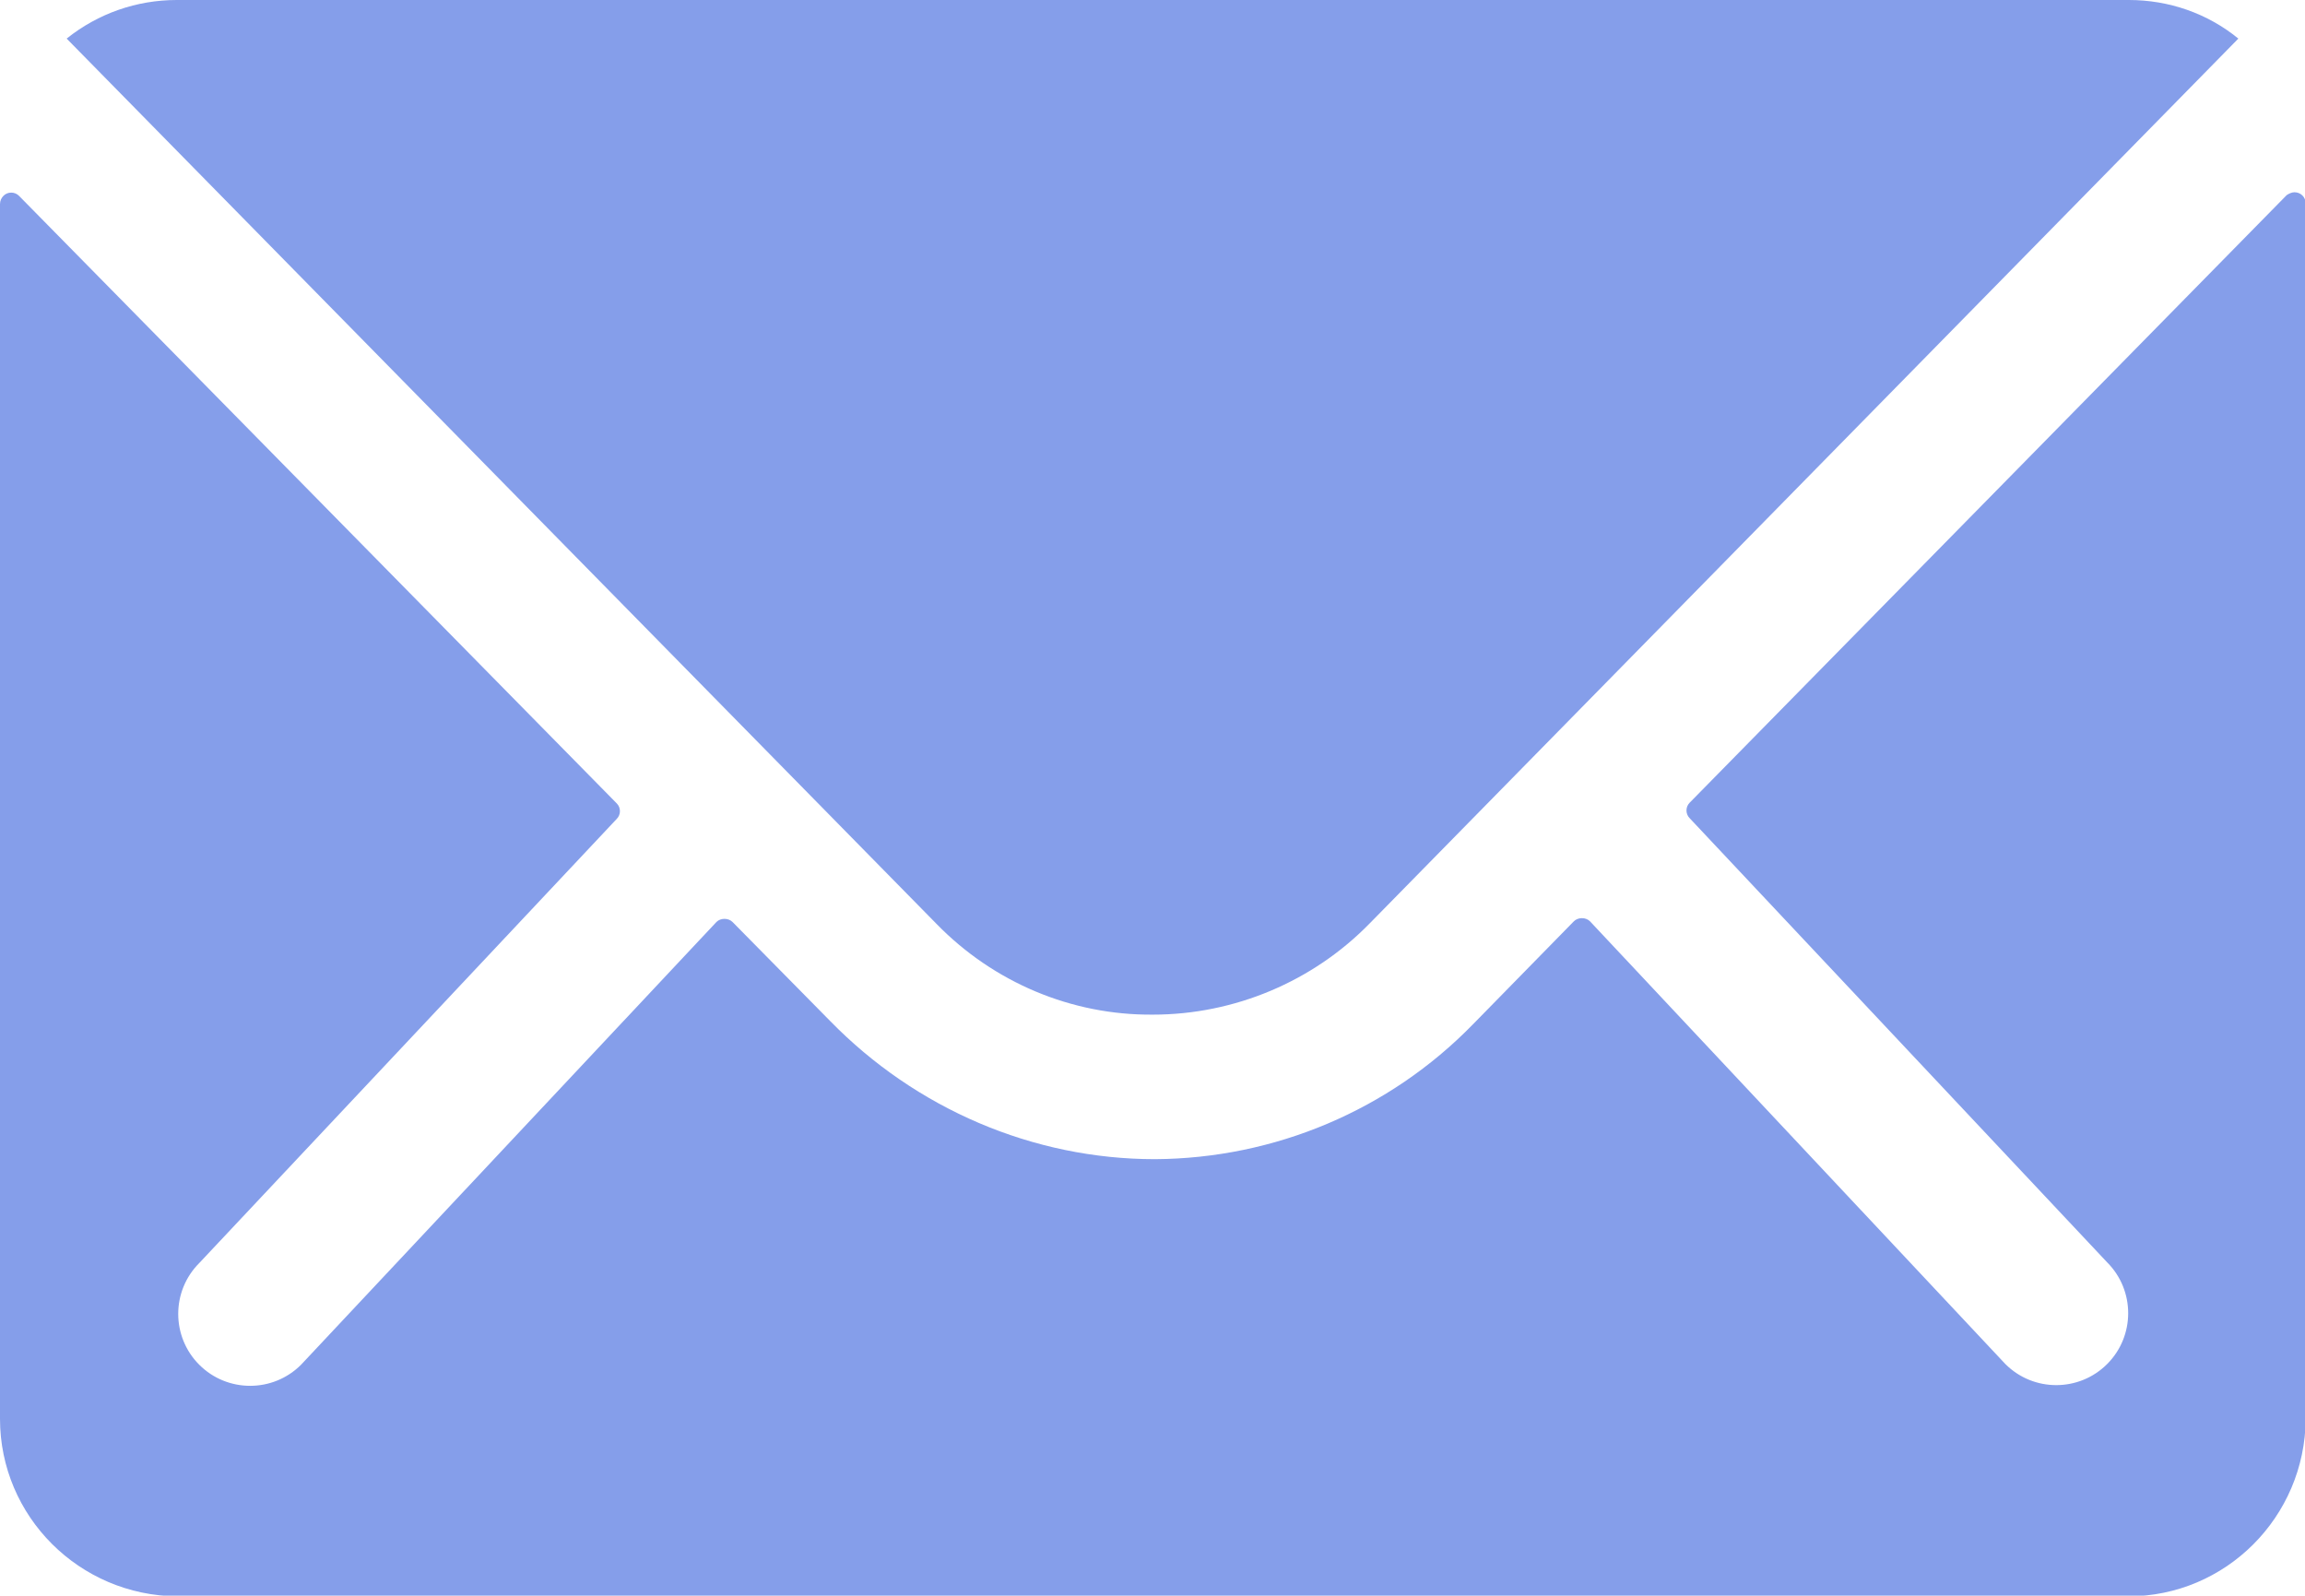
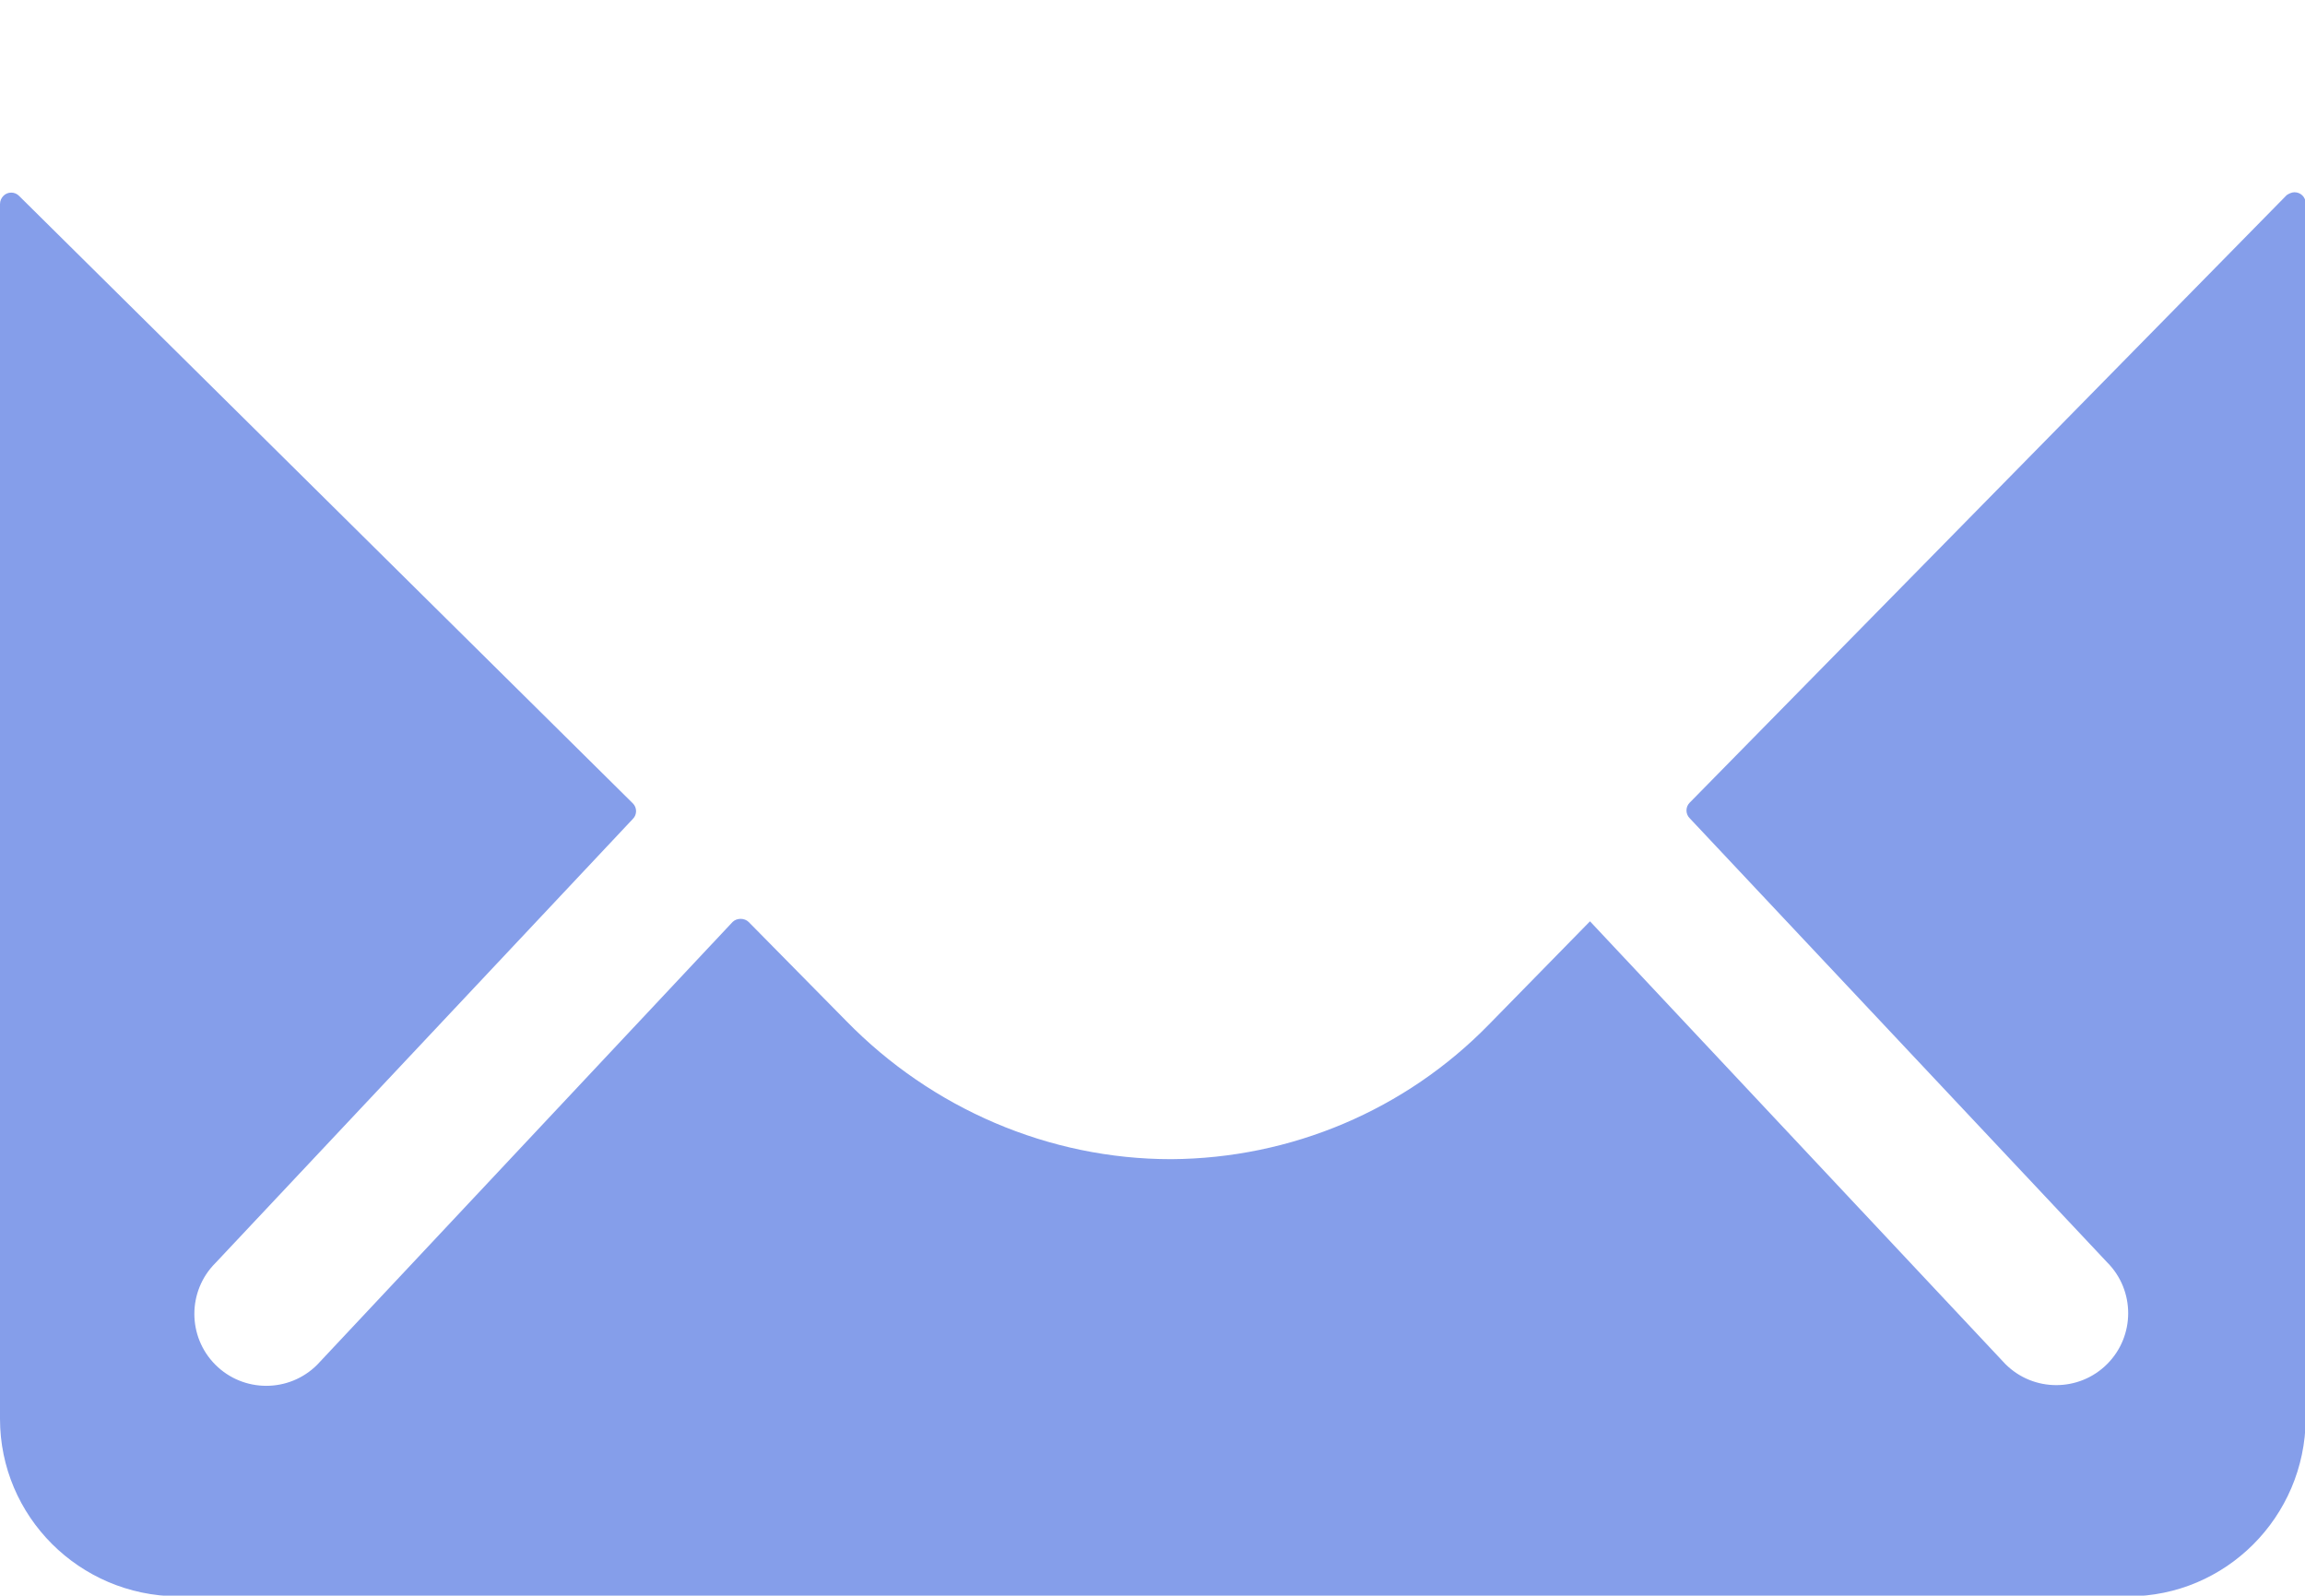
<svg xmlns="http://www.w3.org/2000/svg" id="Icon_ionic-ios-mail" data-name="Icon ionic-ios-mail" viewBox="0 0 32.85 22.74">
  <defs>
    <style>
      .cls-1 {
        fill: #859eea;
      }
    </style>
  </defs>
-   <path id="Tracciato_344" data-name="Tracciato 344" class="cls-1" d="M32.58,2.79l-8.5,8.65c-.06,.06-.06,.16,0,.22,0,0,0,0,0,0l5.95,6.33c.4,.4,.4,1.05,0,1.45,0,0,0,0,0,0-.4,.4-1.05,.4-1.45,0l-5.92-6.31c-.06-.06-.17-.06-.23,0l-1.44,1.47c-1.19,1.22-2.82,1.91-4.53,1.92-1.74,0-3.41-.72-4.63-1.97l-1.39-1.41c-.06-.06-.17-.06-.23,0l-5.92,6.31c-.4,.4-1.05,.4-1.45,0-.4-.4-.4-1.05,0-1.45,0,0,0,0,0,0l5.95-6.33c.06-.06,.06-.16,0-.22L.27,2.79c-.06-.06-.16-.06-.22,0-.03,.03-.05,.07-.05,.12V20.22c0,1.39,1.13,2.52,2.53,2.53H30.33c1.39,0,2.52-1.13,2.53-2.53V2.9c0-.09-.07-.16-.16-.16-.04,0-.08,.02-.11,.04Z" />
-   <path id="Tracciato_345" data-name="Tracciato 345" class="cls-1" d="M16.43,14.46c1.16,0,2.28-.47,3.09-1.3L31.9,.55C31.46,.19,30.91,0,30.34,0H2.52C1.95,0,1.4,.19,.95,.55L13.35,13.17c.81,.83,1.92,1.3,3.08,1.29Z" />
+   <path id="Tracciato_344" data-name="Tracciato 344" class="cls-1" d="M32.58,2.79l-8.5,8.65c-.06,.06-.06,.16,0,.22,0,0,0,0,0,0l5.95,6.33c.4,.4,.4,1.05,0,1.45,0,0,0,0,0,0-.4,.4-1.05,.4-1.45,0l-5.92-6.31l-1.44,1.47c-1.19,1.22-2.82,1.91-4.53,1.92-1.74,0-3.41-.72-4.63-1.97l-1.39-1.41c-.06-.06-.17-.06-.23,0l-5.92,6.31c-.4,.4-1.05,.4-1.45,0-.4-.4-.4-1.05,0-1.45,0,0,0,0,0,0l5.95-6.33c.06-.06,.06-.16,0-.22L.27,2.79c-.06-.06-.16-.06-.22,0-.03,.03-.05,.07-.05,.12V20.22c0,1.39,1.13,2.52,2.53,2.53H30.33c1.39,0,2.52-1.13,2.53-2.53V2.9c0-.09-.07-.16-.16-.16-.04,0-.08,.02-.11,.04Z" />
</svg>